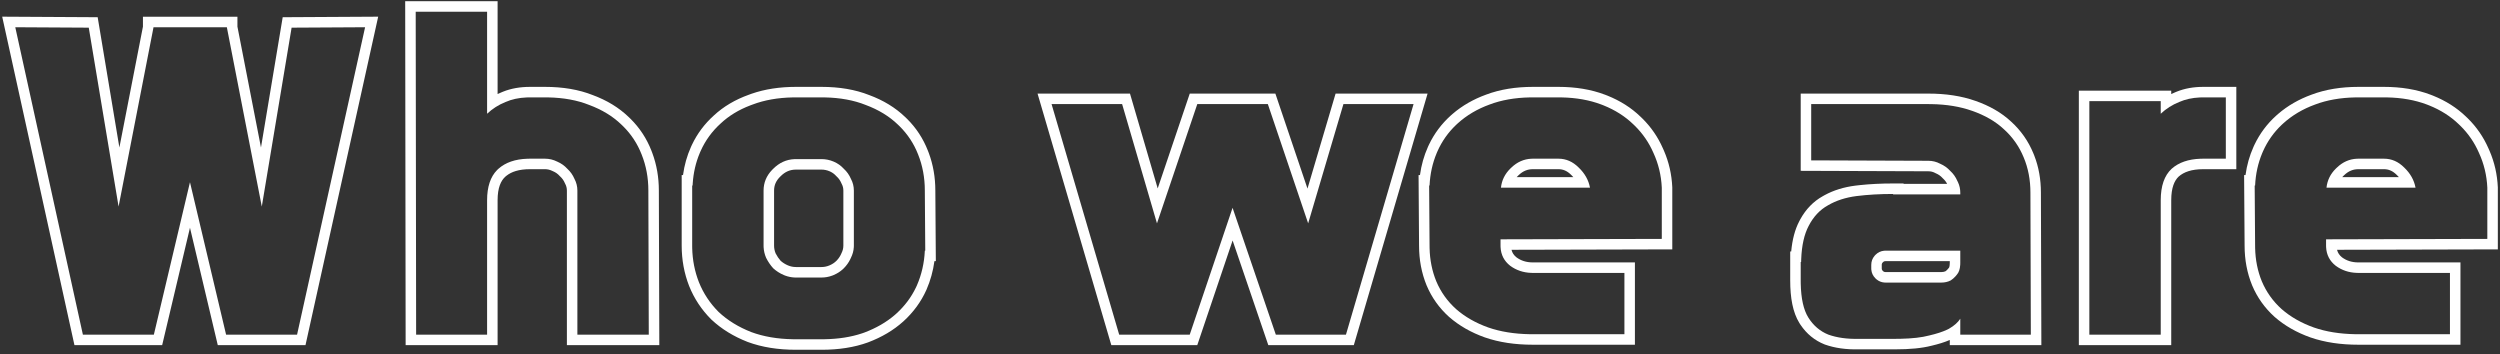
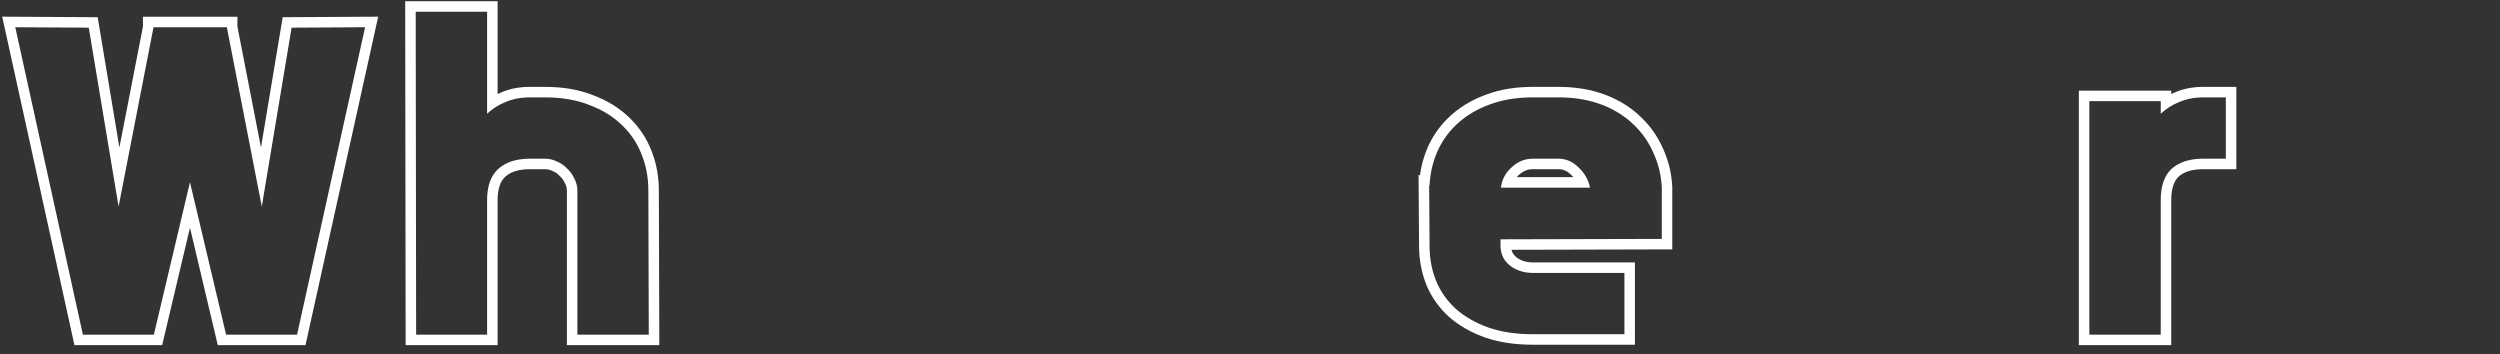
<svg xmlns="http://www.w3.org/2000/svg" width="381" height="54" viewBox="0 0 381 54" fill="none">
  <rect x="0" y="0" width="381" height="54" fill="#333333" stroke="none" />
-   <path d="M359.422 14.84L358.961 14.845C356.673 14.887 354.629 15.248 352.829 15.928C350.952 16.61 349.331 17.57 347.966 18.808L347.721 19.034C346.516 20.179 345.574 21.512 344.894 23.032L344.762 23.338C344.119 24.873 343.758 26.52 343.678 28.28H343.613L343.678 37.432L343.682 37.798C343.722 39.62 344.061 41.312 344.701 42.872C345.384 44.493 346.387 45.901 347.71 47.096C349.075 48.29 350.718 49.23 352.638 49.912C354.478 50.552 356.58 50.892 358.945 50.932L359.422 50.935H373.373V41.592H359.422V39.992H374.974V52.536H359.422C356.723 52.536 354.278 52.176 352.112 51.423L352.102 51.42C350.015 50.678 348.191 49.643 346.656 48.3L346.646 48.292L346.637 48.283C345.143 46.934 344.001 45.333 343.227 43.493L343.224 43.486L343.222 43.48C342.454 41.609 342.078 39.591 342.077 37.443L342.002 26.68H342.216C342.419 25.175 342.824 23.74 343.433 22.379L343.59 22.039C344.395 20.357 345.497 18.881 346.891 17.622L347.182 17.366C348.649 16.103 350.355 15.126 352.282 14.425C354.411 13.623 356.8 13.24 359.422 13.24V14.84ZM379.069 28.6C378.984 26.722 378.557 24.952 377.789 23.288C377.109 21.728 376.167 20.356 374.962 19.171L374.718 18.936C373.478 17.736 371.975 16.78 370.21 16.067L369.854 15.928C368.053 15.248 366.028 14.887 363.778 14.845L363.325 14.84V13.24C365.915 13.24 368.288 13.627 370.419 14.432L370.81 14.584C372.736 15.362 374.411 16.419 375.811 17.768L376.085 18.03C377.428 19.351 378.482 20.883 379.242 22.617L379.398 22.967C380.157 24.721 380.579 26.578 380.668 28.527L380.67 28.564V38.004L356.164 38.067C356.277 38.539 356.53 38.908 356.934 39.228C357.613 39.725 358.419 39.992 359.422 39.992V41.592L359.176 41.588C357.956 41.545 356.886 41.184 355.966 40.504C355.046 39.784 354.557 38.839 354.499 37.669L354.493 37.432V36.472L379.069 36.408V28.6ZM359.422 24.184H363.325C364.477 24.184 365.501 24.632 366.397 25.528C367.336 26.424 367.913 27.448 368.126 28.6H354.558C354.678 27.48 355.154 26.51 355.986 25.69L356.157 25.528C357.037 24.688 358.049 24.242 359.191 24.189L359.422 24.184ZM359.422 25.784C358.618 25.784 357.92 26.058 357.263 26.686L357.248 26.699L357.233 26.712C357.13 26.806 357.037 26.903 356.949 27H365.595C365.501 26.895 365.401 26.789 365.293 26.686L365.279 26.673L365.267 26.659C364.638 26.03 364.008 25.784 363.325 25.784H359.422ZM363.325 13.24V14.84H359.422V13.24H363.325Z" fill="white" />
  <path d="M329.296 30.52C329.296 28.344 329.851 26.744 330.96 25.72C332.04 24.76 333.514 24.25 335.381 24.19L335.76 24.184H339.216V14.84H335.76V13.24H340.816V25.784H335.76C333.977 25.784 332.802 26.226 332.028 26.911C331.378 27.522 330.897 28.607 330.896 30.52V52.6H316.816V13.816H330.896V14.332C331.084 14.243 331.274 14.158 331.468 14.079L331.713 13.976C332.949 13.474 334.307 13.24 335.76 13.24V14.84L335.255 14.851C334.093 14.902 333.046 15.133 332.112 15.544C331.046 15.971 330.107 16.568 329.296 17.336V15.416H318.416V51H329.296V30.52Z" fill="white" />
-   <path d="M293.884 14.264C296.538 14.264 298.94 14.623 301.064 15.377C303.199 16.119 305.025 17.162 306.495 18.534C307.984 19.884 309.116 21.501 309.886 23.371L310.026 23.718C310.705 25.46 311.035 27.348 311.035 29.363L311.104 52.6H297.147V51.812C296.361 52.153 295.427 52.441 294.375 52.687L294.374 52.685C292.909 53.069 291.041 53.24 288.827 53.24H283.26C281.377 53.282 279.652 53.053 278.116 52.508L278.087 52.497L278.058 52.485C276.543 51.88 275.319 50.867 274.399 49.498L274.22 49.22C273.218 47.605 272.827 45.369 272.827 42.744V38.328H272.978C273.141 36.552 273.536 34.989 274.221 33.691L274.385 33.385C275.217 31.889 276.344 30.708 277.778 29.907L278.053 29.752C279.439 28.992 281.009 28.514 282.736 28.293L282.741 28.292L283.416 28.214C285.006 28.044 286.704 27.96 288.508 27.96H290.107V28.024H296.743C296.585 27.713 296.383 27.45 296.135 27.224L296.079 27.173L296.027 27.116C295.759 26.821 295.437 26.591 295.045 26.423L294.979 26.395L294.917 26.36C294.599 26.189 294.263 26.104 293.884 26.104H293.878L274.428 26.034V14.264H293.884V15.864H276.027V24.44L293.884 24.504C294.524 24.504 295.121 24.654 295.676 24.952C296.273 25.208 296.785 25.571 297.212 26.04C297.681 26.467 298.044 26.979 298.3 27.576L298.404 27.786C298.633 28.281 298.747 28.808 298.747 29.368V29.624H288.508V29.56C286.502 29.56 284.646 29.666 282.939 29.88C281.276 30.093 279.825 30.563 278.588 31.288C277.351 31.971 276.369 33.016 275.644 34.424C274.964 35.704 274.584 37.397 274.504 39.502L274.491 39.928H274.428V42.744L274.432 43.209C274.477 45.494 274.859 47.216 275.579 48.376C276.347 49.613 277.371 50.488 278.651 51C279.974 51.469 281.51 51.682 283.26 51.64H288.827L289.622 51.632C291.428 51.594 292.892 51.427 294.012 51.128C295.132 50.867 296.039 50.573 296.734 50.246L297.02 50.103C297.83 49.634 298.406 49.123 298.747 48.568V51H309.499L309.436 29.368C309.436 27.405 309.094 25.613 308.411 23.992C307.728 22.328 306.726 20.899 305.403 19.704C304.123 18.509 302.502 17.57 300.539 16.888C298.739 16.248 296.677 15.908 294.352 15.868L293.884 15.864V14.264ZM295.867 41.464V43.065H289.979V41.464H295.867ZM297.147 40.056V39.8H287.355C287.187 39.8 287.081 39.842 286.951 39.972C286.821 40.102 286.779 40.208 286.779 40.376V40.888C286.779 41.056 286.821 41.163 286.951 41.293L287.045 41.374C287.138 41.441 287.229 41.464 287.355 41.464V43.065L287.136 43.054C286.704 43.014 286.319 42.854 285.983 42.574L285.819 42.424C285.446 42.051 285.236 41.612 285.189 41.108L285.18 40.888V40.376C285.18 39.853 285.343 39.396 285.67 39.004L285.819 38.84C286.193 38.467 286.632 38.257 287.136 38.21L287.355 38.2H298.747V40.056L298.739 40.35C298.702 41.012 298.534 41.512 298.235 41.848L298.008 42.12C297.776 42.376 297.531 42.584 297.275 42.744C296.849 42.957 296.379 43.065 295.867 43.065V41.464C296.117 41.464 296.318 41.416 296.492 41.341C296.631 41.242 296.795 41.094 296.973 40.865L297.005 40.824L297.033 40.793C297.033 40.793 297.056 40.762 297.081 40.673C297.115 40.553 297.147 40.355 297.147 40.056ZM289.979 41.464V43.065H287.355V41.464H289.979Z" fill="white" />
  <path d="M233.609 14.84L233.148 14.845C230.861 14.887 228.817 15.248 227.017 15.928C225.14 16.61 223.519 17.57 222.153 18.808L221.908 19.034C220.703 20.179 219.761 21.512 219.081 23.032L218.949 23.338C218.307 24.873 217.945 26.52 217.865 28.28H217.801L217.865 37.432L217.869 37.798C217.909 39.62 218.249 41.312 218.889 42.872C219.571 44.493 220.575 45.901 221.897 47.096C223.263 48.29 224.905 49.23 226.825 49.912C228.665 50.552 230.768 50.892 233.133 50.932L233.609 50.935H247.561V41.592H233.609V39.992H249.161V52.536H233.609C230.911 52.536 228.465 52.176 226.3 51.423L226.289 51.42C224.202 50.678 222.379 49.643 220.844 48.3L220.834 48.292L220.824 48.283C219.33 46.934 218.189 45.333 217.414 43.493L217.411 43.486L217.409 43.48C216.642 41.609 216.266 39.591 216.265 37.443L216.189 26.68H216.403C216.607 25.175 217.011 23.74 217.62 22.379L217.777 22.039C218.582 20.357 219.685 18.881 221.078 17.622L221.369 17.366C222.837 16.103 224.543 15.126 226.47 14.425C228.599 13.623 230.988 13.24 233.609 13.24V14.84ZM253.257 28.6C253.171 26.722 252.745 24.952 251.977 23.288C251.297 21.728 250.354 20.356 249.149 19.171L248.905 18.936C247.665 17.736 246.162 16.78 244.397 16.067L244.041 15.928C242.241 15.248 240.216 14.887 237.966 14.845L237.513 14.84V13.24C240.103 13.24 242.476 13.627 244.606 14.432L244.997 14.584C246.924 15.362 248.599 16.419 249.998 17.768L250.272 18.03C251.615 19.351 252.669 20.883 253.43 22.617L253.586 22.967C254.345 24.721 254.767 26.578 254.855 28.527L254.857 28.564V38.004L230.352 38.067C230.465 38.539 230.718 38.908 231.121 39.228C231.8 39.725 232.607 39.992 233.609 39.992V41.592L233.363 41.588C232.143 41.545 231.073 41.184 230.153 40.504C229.233 39.784 228.744 38.839 228.687 37.669L228.681 37.432V36.472L253.257 36.408V28.6ZM233.609 24.184H237.513C238.665 24.184 239.689 24.632 240.585 25.528C241.523 26.424 242.1 27.448 242.313 28.6H228.745C228.865 27.48 229.342 26.51 230.174 25.69L230.345 25.528C231.225 24.688 232.236 24.242 233.379 24.189L233.609 24.184ZM233.609 25.784C232.805 25.784 232.107 26.058 231.45 26.686L231.436 26.699L231.421 26.712C231.318 26.806 231.224 26.903 231.137 27H239.782C239.688 26.895 239.589 26.789 239.48 26.686L239.467 26.673L239.454 26.659C238.825 26.03 238.196 25.784 237.513 25.784H233.609ZM237.513 13.24V14.84H233.609V13.24H237.513Z" fill="white" />
-   <path d="M172.21 14.264L176.434 28.716L181.319 14.264H182.531V15.864H182.467L176.323 34.04L171.011 15.864H160.259L170.563 51H181.315L187.843 31.672L194.435 51H205.123L215.427 15.864H204.739L199.363 34.04L193.219 15.864H182.531V14.264H194.367L199.261 28.742L203.544 14.264H217.563L206.321 52.6H193.29L187.85 36.648L182.464 52.6H169.365L158.122 14.264H172.21Z" fill="white" />
-   <path d="M125.2 13.24C127.9 13.24 130.336 13.643 132.475 14.491C134.608 15.28 136.443 16.387 137.942 17.833L138.228 18.106C139.624 19.489 140.685 21.108 141.406 22.95L141.545 23.309C142.214 25.11 142.544 27.023 142.545 29.037L142.62 39.8H142.406C142.203 41.311 141.8 42.763 141.195 44.151L141.189 44.165C140.37 45.996 139.19 47.605 137.667 48.985L137.665 48.987C136.173 50.334 134.373 51.391 132.294 52.177L132.284 52.181L132.275 52.184C130.187 52.943 127.818 53.304 125.2 53.304H121.297C118.589 53.304 116.133 52.921 113.958 52.117L113.943 52.111L113.93 52.106C111.801 51.274 109.957 50.147 108.426 48.711L108.389 48.676C106.916 47.203 105.792 45.505 105.027 43.594L105.021 43.582C104.263 41.639 103.889 39.584 103.889 37.432V26.68H104.091C104.294 25.175 104.699 23.74 105.308 22.379L105.465 22.039C106.27 20.356 107.374 18.88 108.768 17.621C110.259 16.232 112.06 15.175 114.139 14.432L114.542 14.285C116.573 13.579 118.832 13.24 121.297 13.24V14.84L120.836 14.845C118.548 14.887 116.504 15.248 114.704 15.928L114.348 16.06C112.583 16.732 111.081 17.648 109.841 18.808C108.518 20.002 107.494 21.411 106.769 23.032L106.637 23.338C106.037 24.771 105.682 26.301 105.572 27.93L105.553 28.28H105.488V37.432L105.492 37.799C105.532 39.626 105.873 41.36 106.513 43C107.195 44.707 108.198 46.221 109.521 47.544C110.886 48.824 112.55 49.848 114.513 50.616C116.353 51.296 118.455 51.658 120.82 51.7L121.297 51.704H125.2L125.661 51.7C127.794 51.663 129.698 51.364 131.373 50.804L131.729 50.68C133.528 50 135.066 49.114 136.341 48.022L136.593 47.8C137.873 46.64 138.871 45.311 139.589 43.813L139.729 43.512C140.454 41.848 140.859 40.077 140.944 38.2H141.009L140.944 29.048C140.944 27.085 140.604 25.25 139.921 23.544C139.281 21.904 138.34 20.471 137.101 19.243L136.849 19C135.526 17.72 133.883 16.718 131.921 15.992C130.121 15.272 128.039 14.89 125.677 14.845L125.2 14.84V13.24ZM125.2 40.696V42.296H121.297V40.696H125.2ZM128.528 37.432V29.048C128.528 28.668 128.443 28.332 128.271 28.015L128.238 27.952L128.21 27.887C128.042 27.495 127.812 27.173 127.517 26.904L127.46 26.852L127.408 26.796C127.173 26.538 126.898 26.329 126.57 26.169L126.426 26.102C126.025 25.931 125.62 25.848 125.2 25.848H121.297C120.421 25.848 119.669 26.154 118.972 26.852L118.959 26.864L118.946 26.876C118.259 27.533 117.969 28.233 117.969 29.048V37.432C117.969 37.834 118.044 38.223 118.202 38.607C118.422 39.04 118.68 39.418 118.973 39.75C119.294 40.032 119.656 40.264 120.07 40.441C120.472 40.613 120.877 40.696 121.297 40.696V42.296L121.058 42.29C120.581 42.266 120.117 42.17 119.665 42.002L119.44 41.912C118.843 41.656 118.31 41.314 117.841 40.888C117.414 40.418 117.052 39.885 116.753 39.288C116.529 38.765 116.402 38.226 116.374 37.671L116.368 37.432V29.048C116.368 27.848 116.8 26.798 117.662 25.898L117.841 25.72C118.761 24.8 119.831 24.311 121.051 24.254L121.297 24.248H125.2C125.84 24.248 126.459 24.376 127.057 24.632C127.654 24.888 128.166 25.25 128.593 25.72C129.062 26.146 129.425 26.659 129.681 27.256C129.979 27.811 130.129 28.408 130.129 29.048V37.432L130.121 37.671C130.088 38.226 129.942 38.765 129.681 39.288L129.579 39.509C129.332 40.017 129.003 40.477 128.593 40.888L128.429 41.044C128.037 41.399 127.579 41.688 127.057 41.912L126.831 42.002C126.304 42.198 125.76 42.296 125.2 42.296V40.696C125.62 40.696 126.025 40.613 126.426 40.441C126.85 40.259 127.189 40.029 127.461 39.757L127.58 39.632C127.85 39.337 128.058 39.014 128.21 38.658L128.229 38.614L128.249 38.572C128.442 38.187 128.528 37.812 128.528 37.432ZM125.2 13.24V14.84H121.297V13.24H125.2Z" fill="white" />
  <path d="M74.233 1.784H63.353L63.418 51H74.233V30.52C74.234 28.48 74.74 26.946 75.752 25.919L75.962 25.72C77.042 24.76 78.516 24.25 80.383 24.19L80.762 24.184H83.065C83.705 24.184 84.325 24.333 84.922 24.632C85.519 24.888 86.031 25.251 86.457 25.72C86.926 26.146 87.29 26.659 87.546 27.256C87.844 27.811 87.993 28.408 87.993 29.048V51H98.873L98.81 29.048C98.81 27.085 98.468 25.251 97.785 23.544C97.145 21.904 96.206 20.471 94.966 19.243L94.714 19C93.391 17.72 91.748 16.718 89.785 15.992C87.985 15.272 85.904 14.89 83.542 14.845L83.065 14.84V13.24C85.765 13.24 88.201 13.643 90.339 14.491C92.473 15.28 94.308 16.387 95.808 17.833L96.092 18.106C97.488 19.489 98.55 21.107 99.272 22.95L99.409 23.309C100.079 25.111 100.409 27.027 100.409 29.043L100.479 52.6H86.394V29.048C86.394 28.668 86.308 28.332 86.137 28.015L86.103 27.952L86.075 27.887C85.907 27.495 85.676 27.173 85.381 26.904L85.325 26.852L85.273 26.796C85.005 26.5 84.683 26.27 84.291 26.102L84.248 26.084L84.206 26.064C83.821 25.871 83.446 25.784 83.065 25.784H80.762C79.086 25.784 77.948 26.174 77.175 26.79L77.024 26.916C76.336 27.528 75.834 28.607 75.834 30.52V52.6H61.819L61.751 0.184H75.834V14.332C76.021 14.243 76.211 14.158 76.405 14.079L76.652 13.976C77.896 13.473 79.276 13.24 80.762 13.24V14.84L80.241 14.851C79.047 14.902 77.983 15.133 77.05 15.544C75.983 15.971 75.044 16.568 74.233 17.336V1.784ZM83.065 13.24V14.84H80.762V13.24H83.065Z" fill="white" />
  <path d="M46.557 52.6H33.19L28.952 34.707L24.713 52.6H11.346L0.335 2.541L14.885 2.624L18.194 22.483L21.784 4.06V2.552H29.016V4.152H23.384V4.216L18.072 31.48L13.528 4.216L2.328 4.152L12.632 51H23.448L28.952 27.768L34.456 51H45.273L55.64 4.152L44.44 4.216L39.897 31.48L34.584 4.216V4.152H29.016V2.552H36.184V4.06L39.773 22.481L43.083 2.624L57.636 2.541L46.557 52.6Z" fill="white" />
</svg>